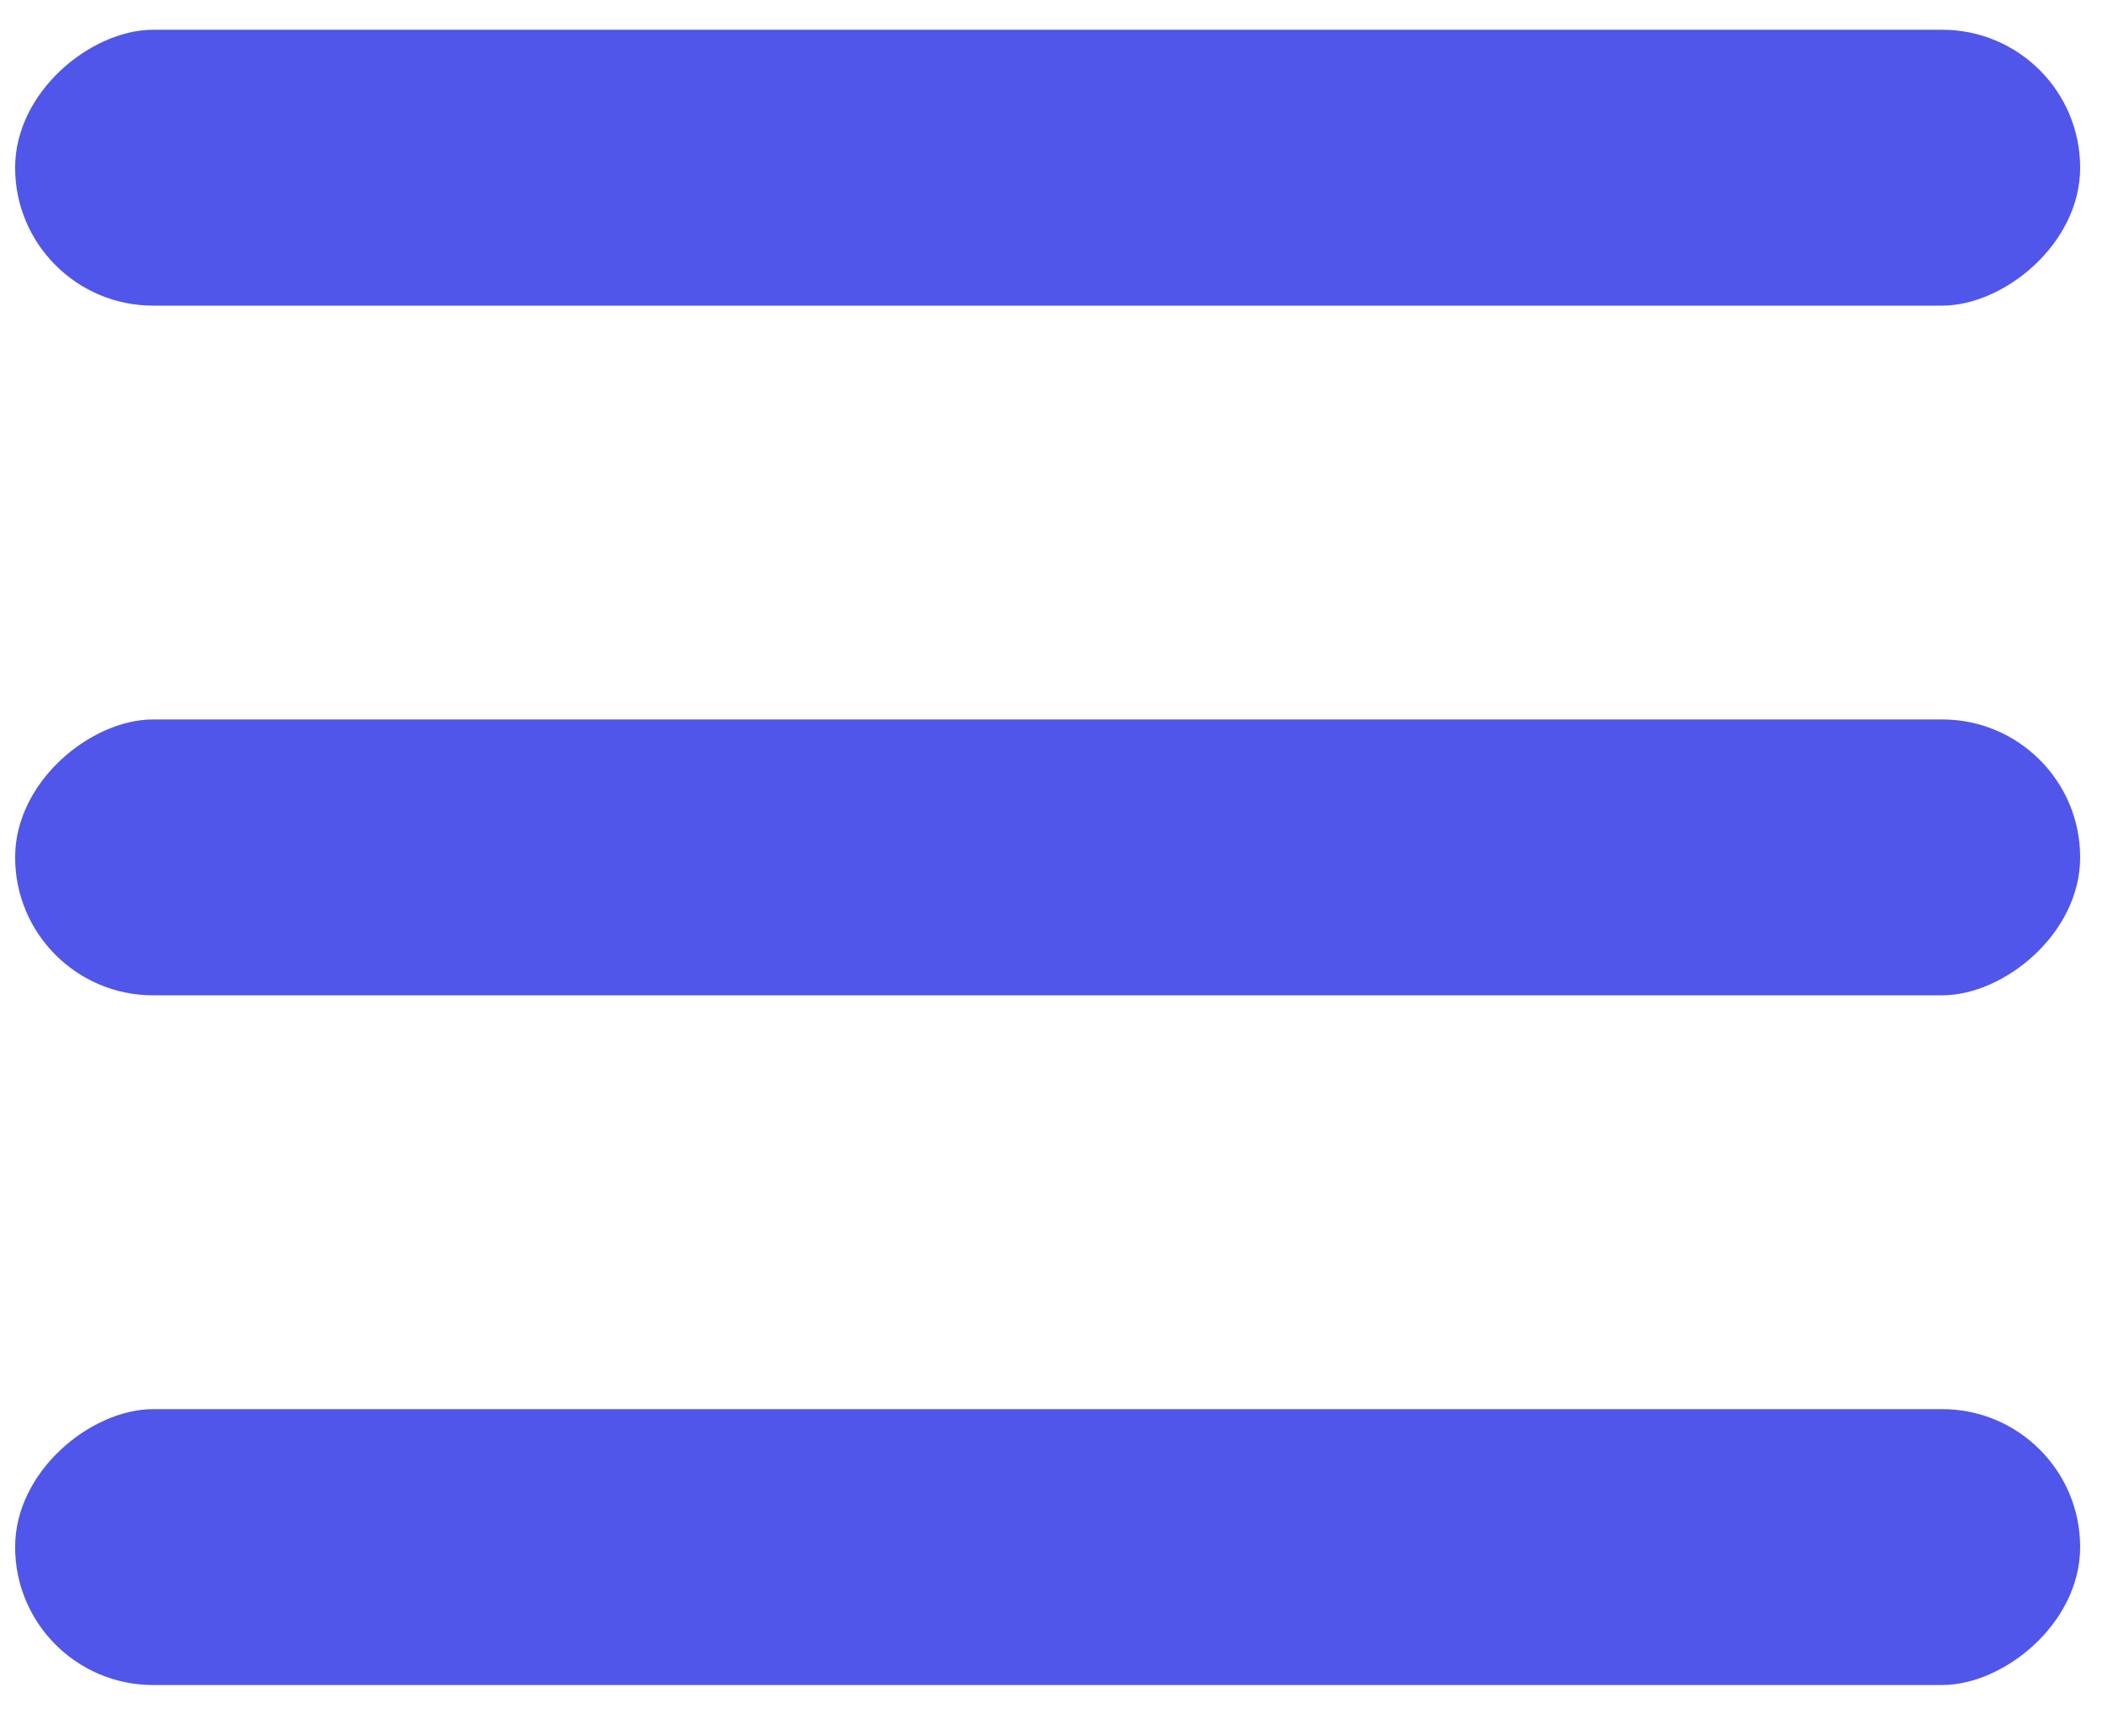
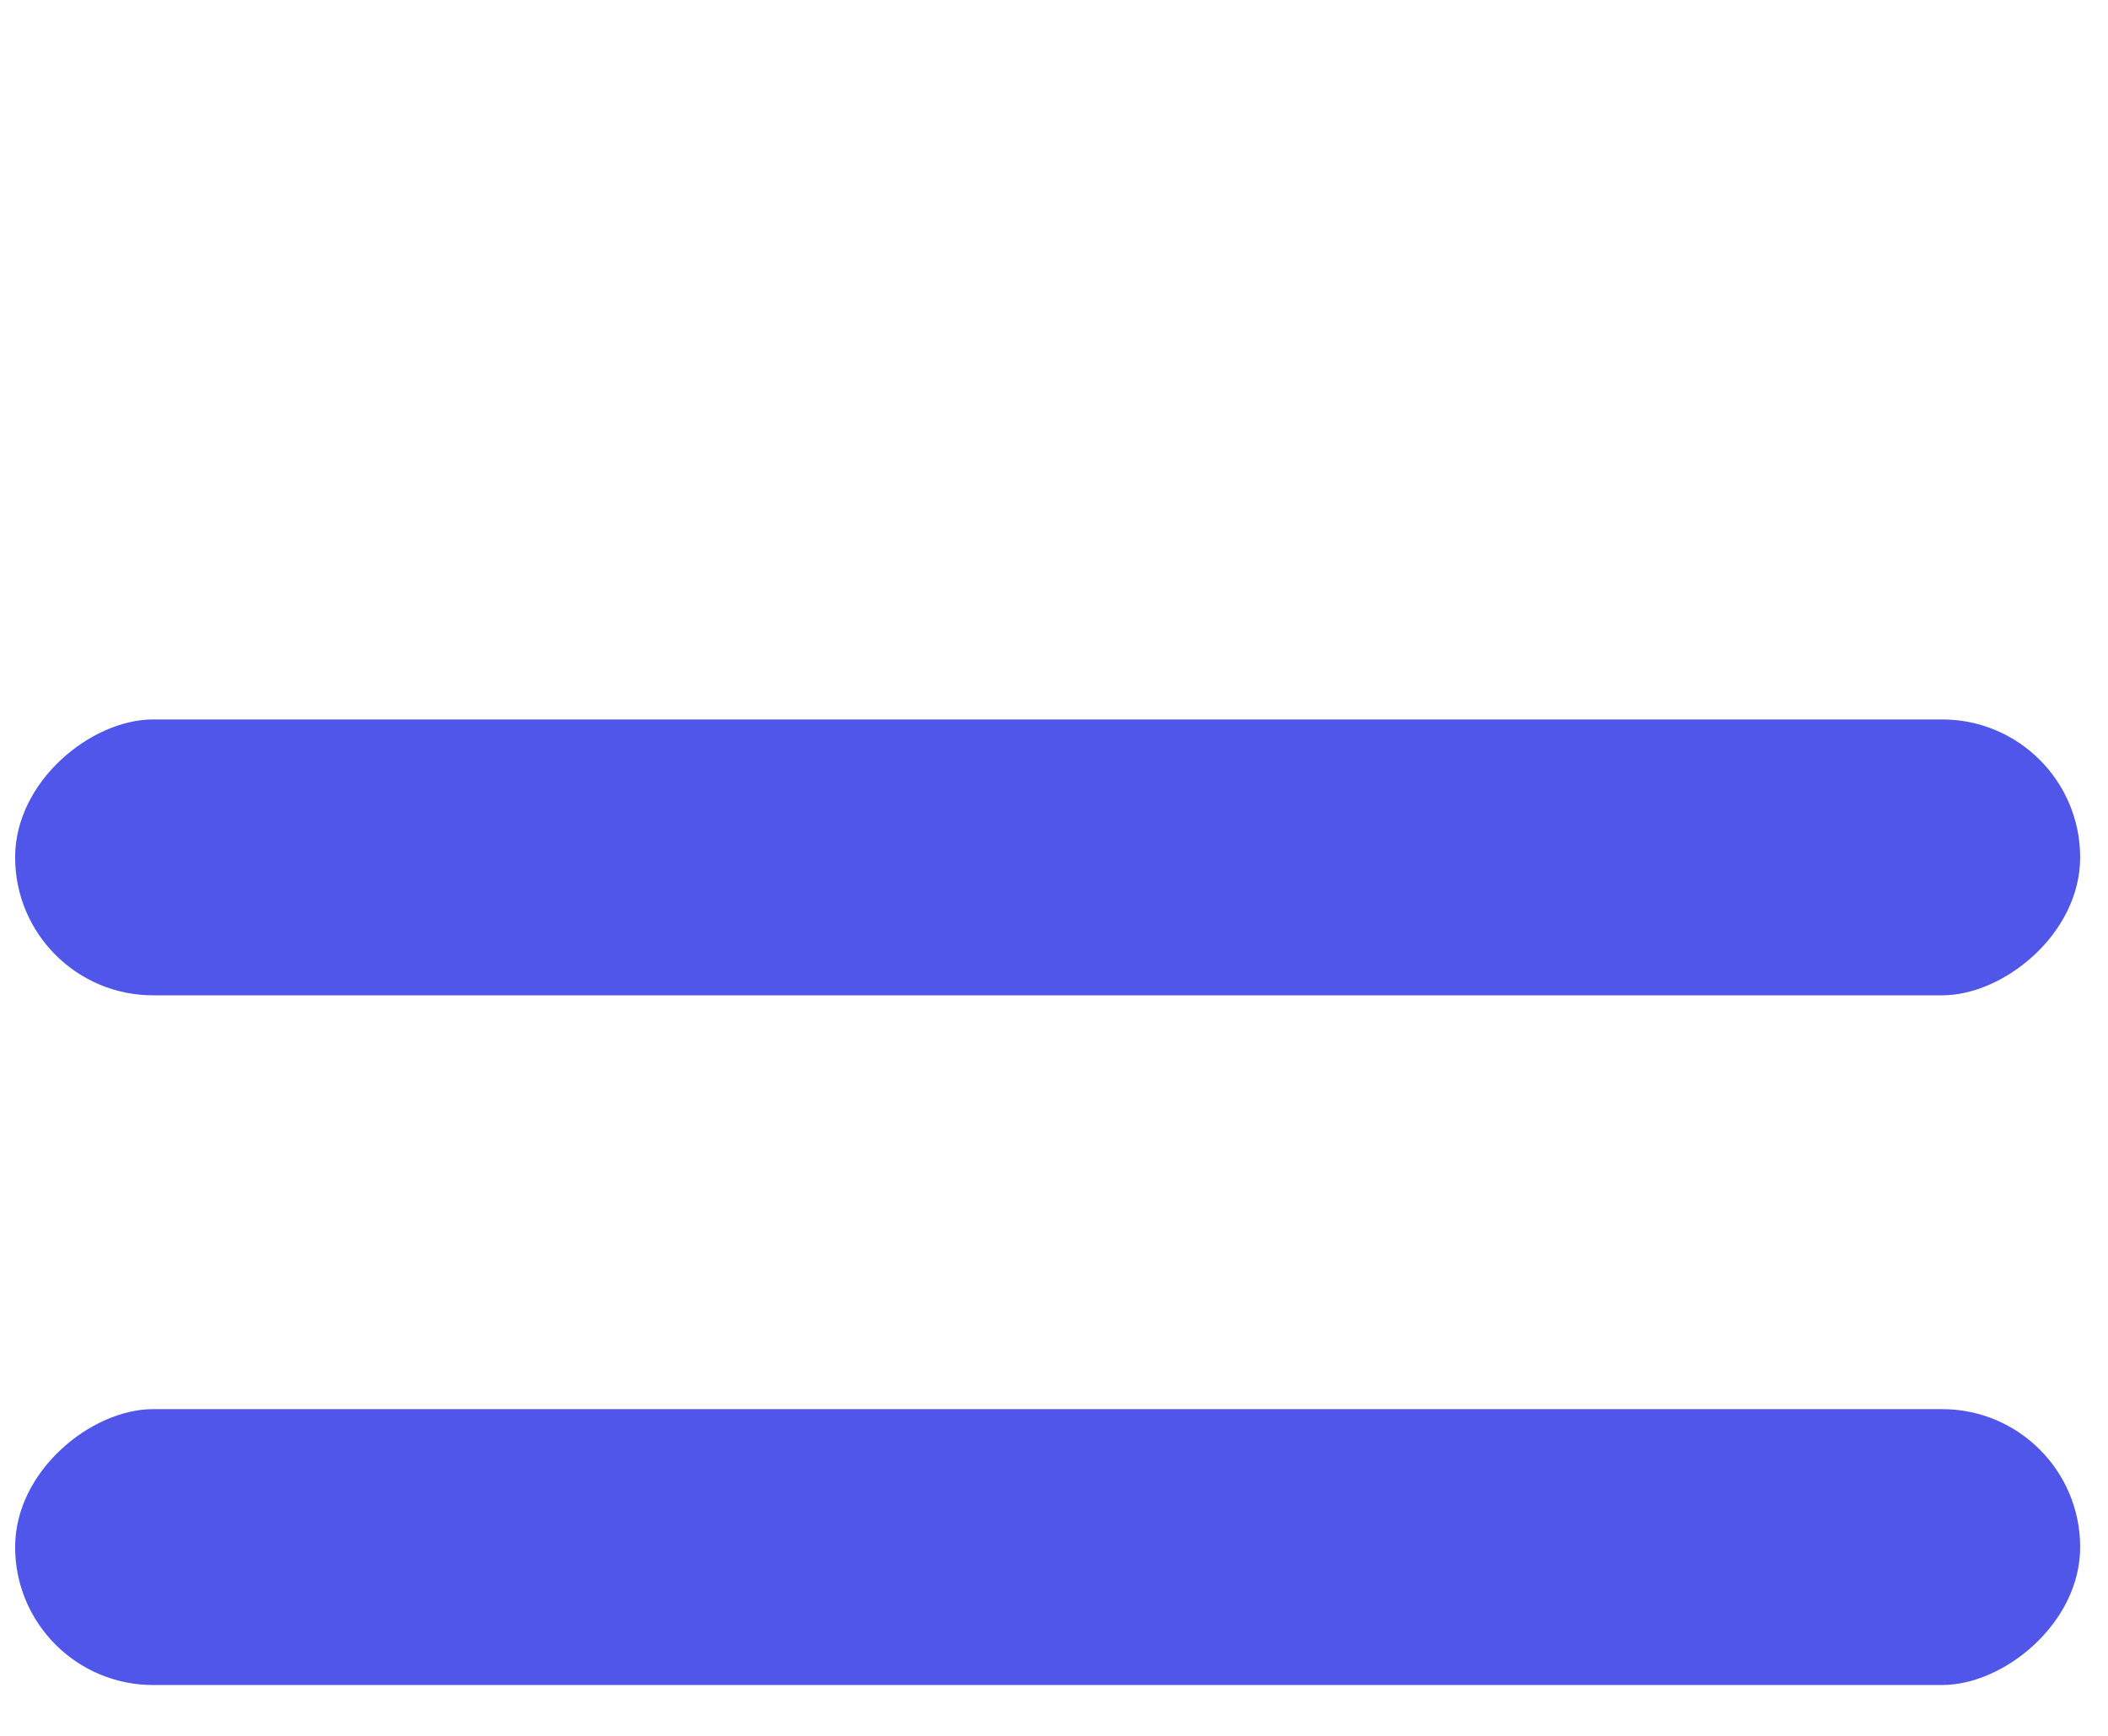
<svg xmlns="http://www.w3.org/2000/svg" width="34" height="28" viewBox="0 0 34 28" fill="none">
-   <rect x="33.551" y="0.48" width="4.45" height="33.307" rx="2.225" transform="rotate(90 33.551 0.48)" fill="#5056E9" />
  <rect x="33.551" y="11.605" width="4.45" height="33.307" rx="2.225" transform="rotate(90 33.551 11.605)" fill="#5056E9" />
  <rect x="33.551" y="22.73" width="4.45" height="33.307" rx="2.225" transform="rotate(90 33.551 22.73)" fill="#5056E9" />
</svg>